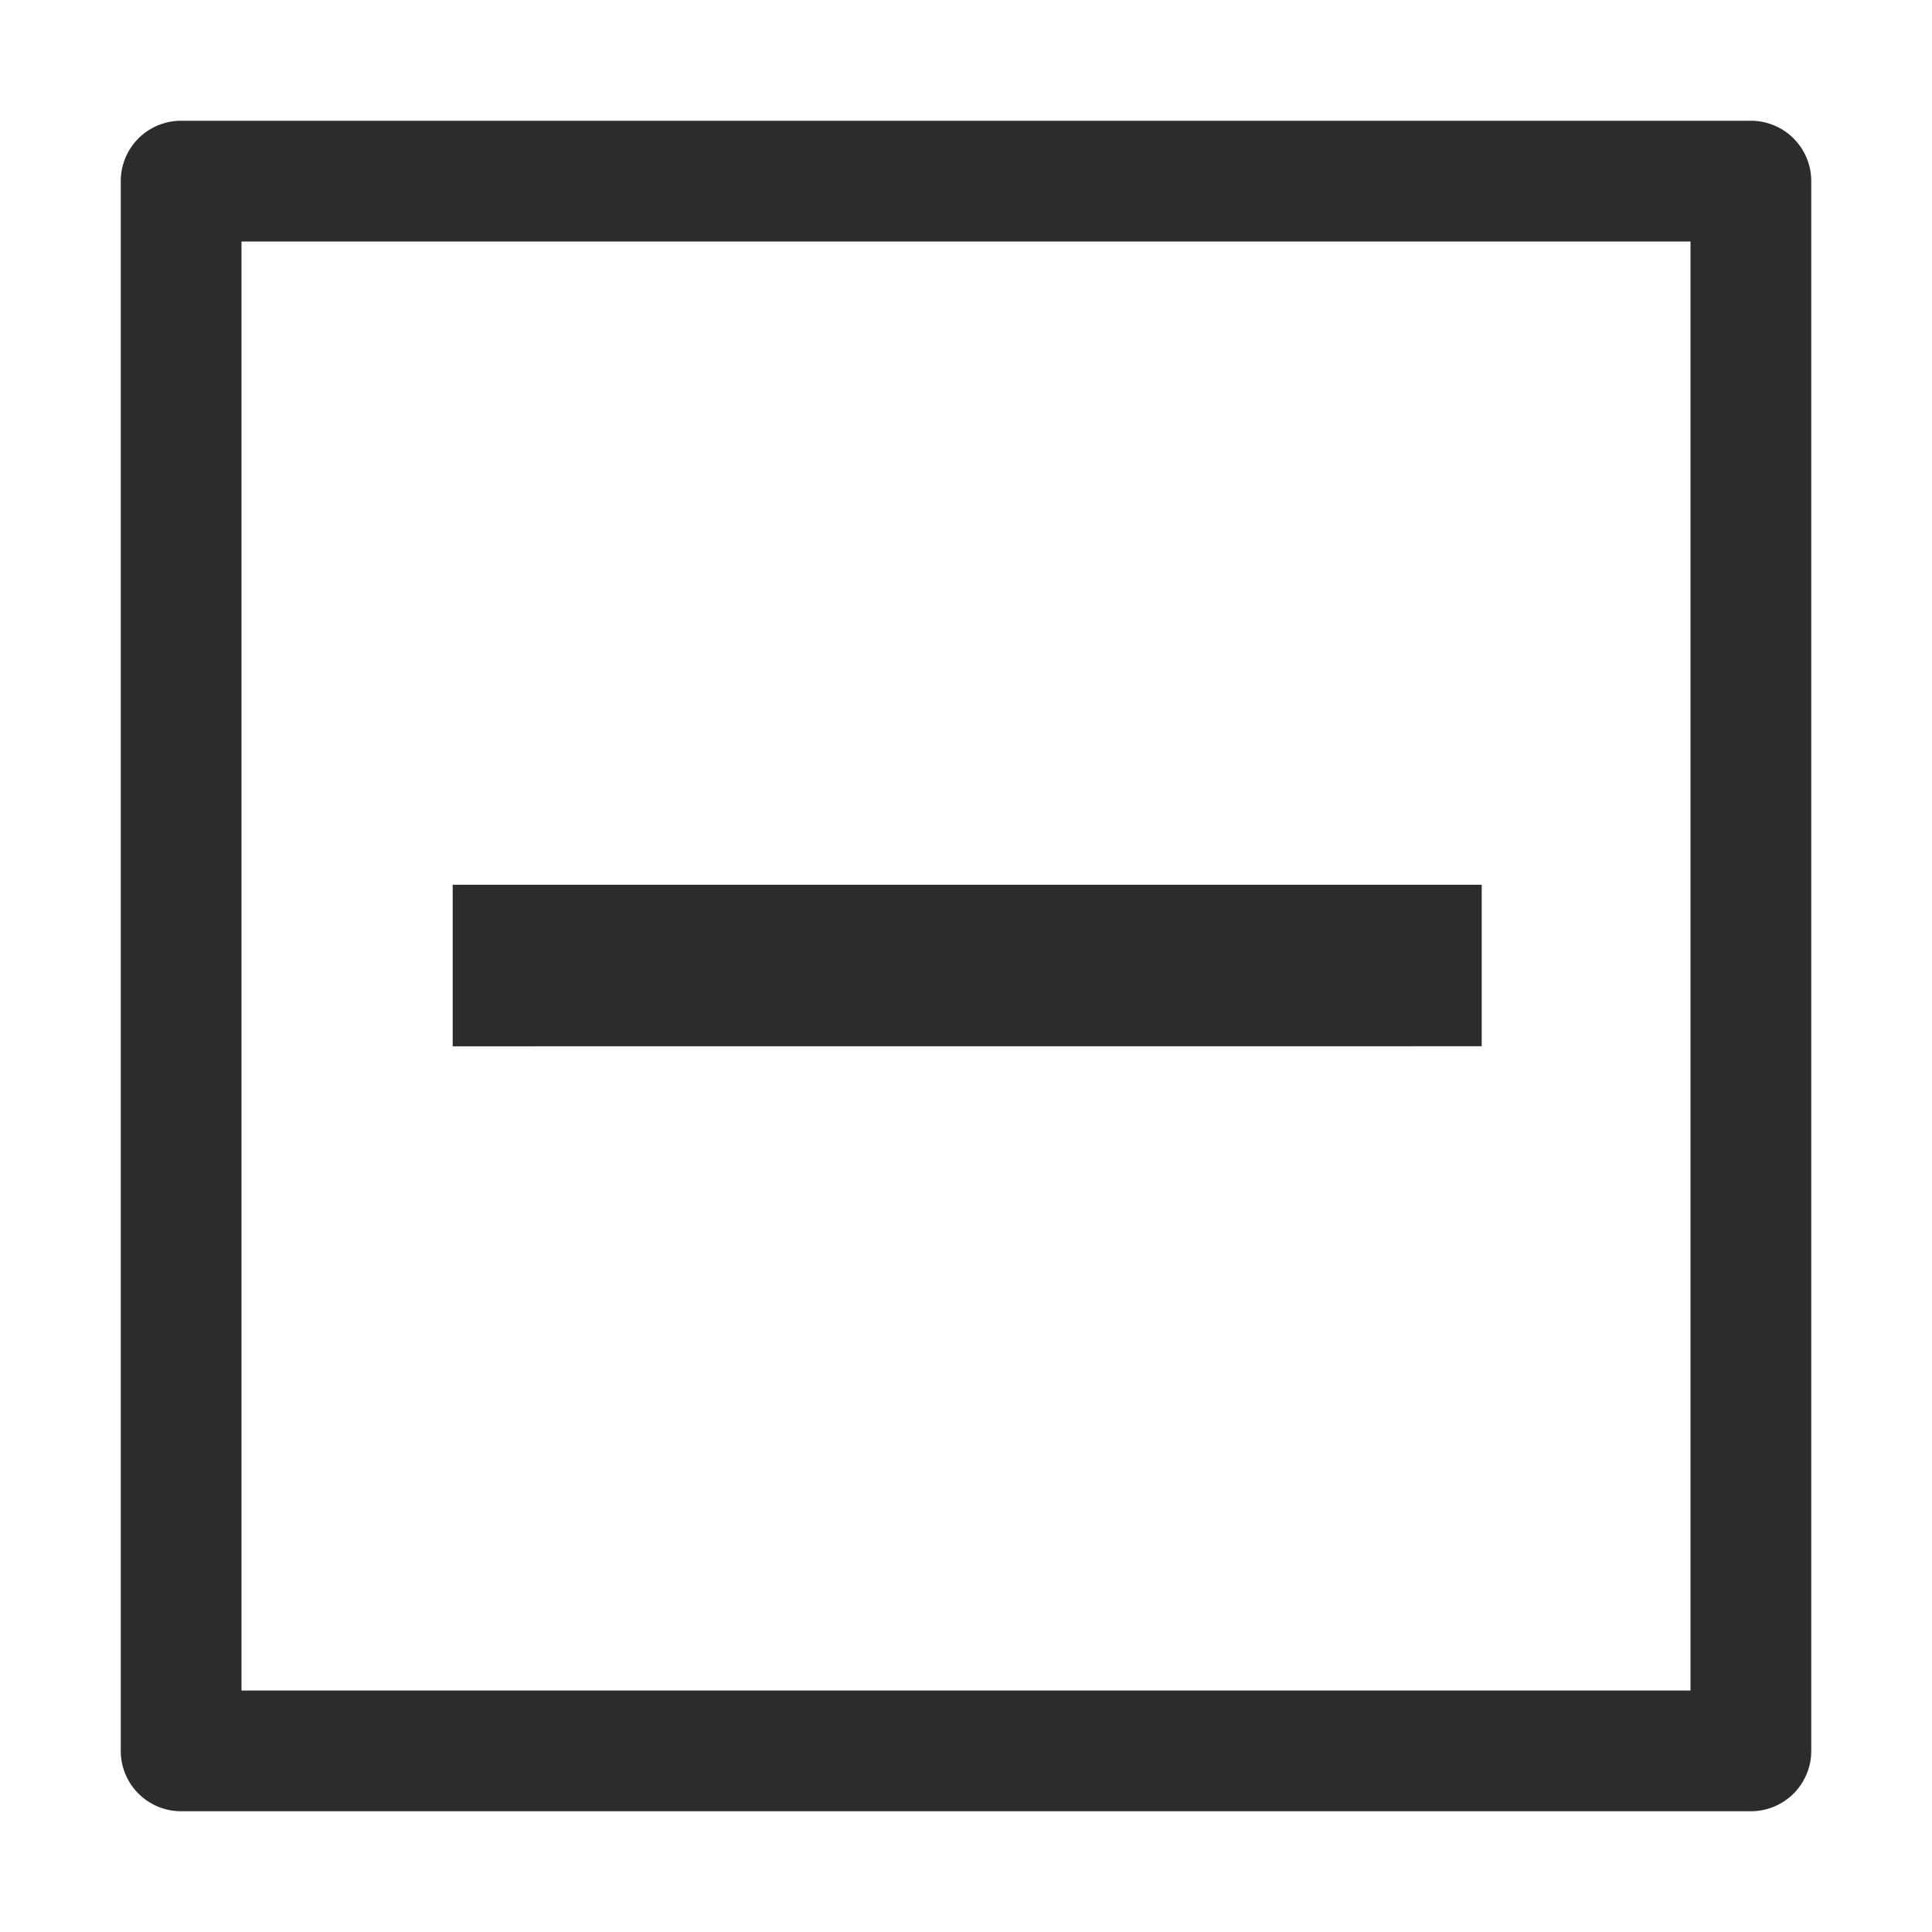
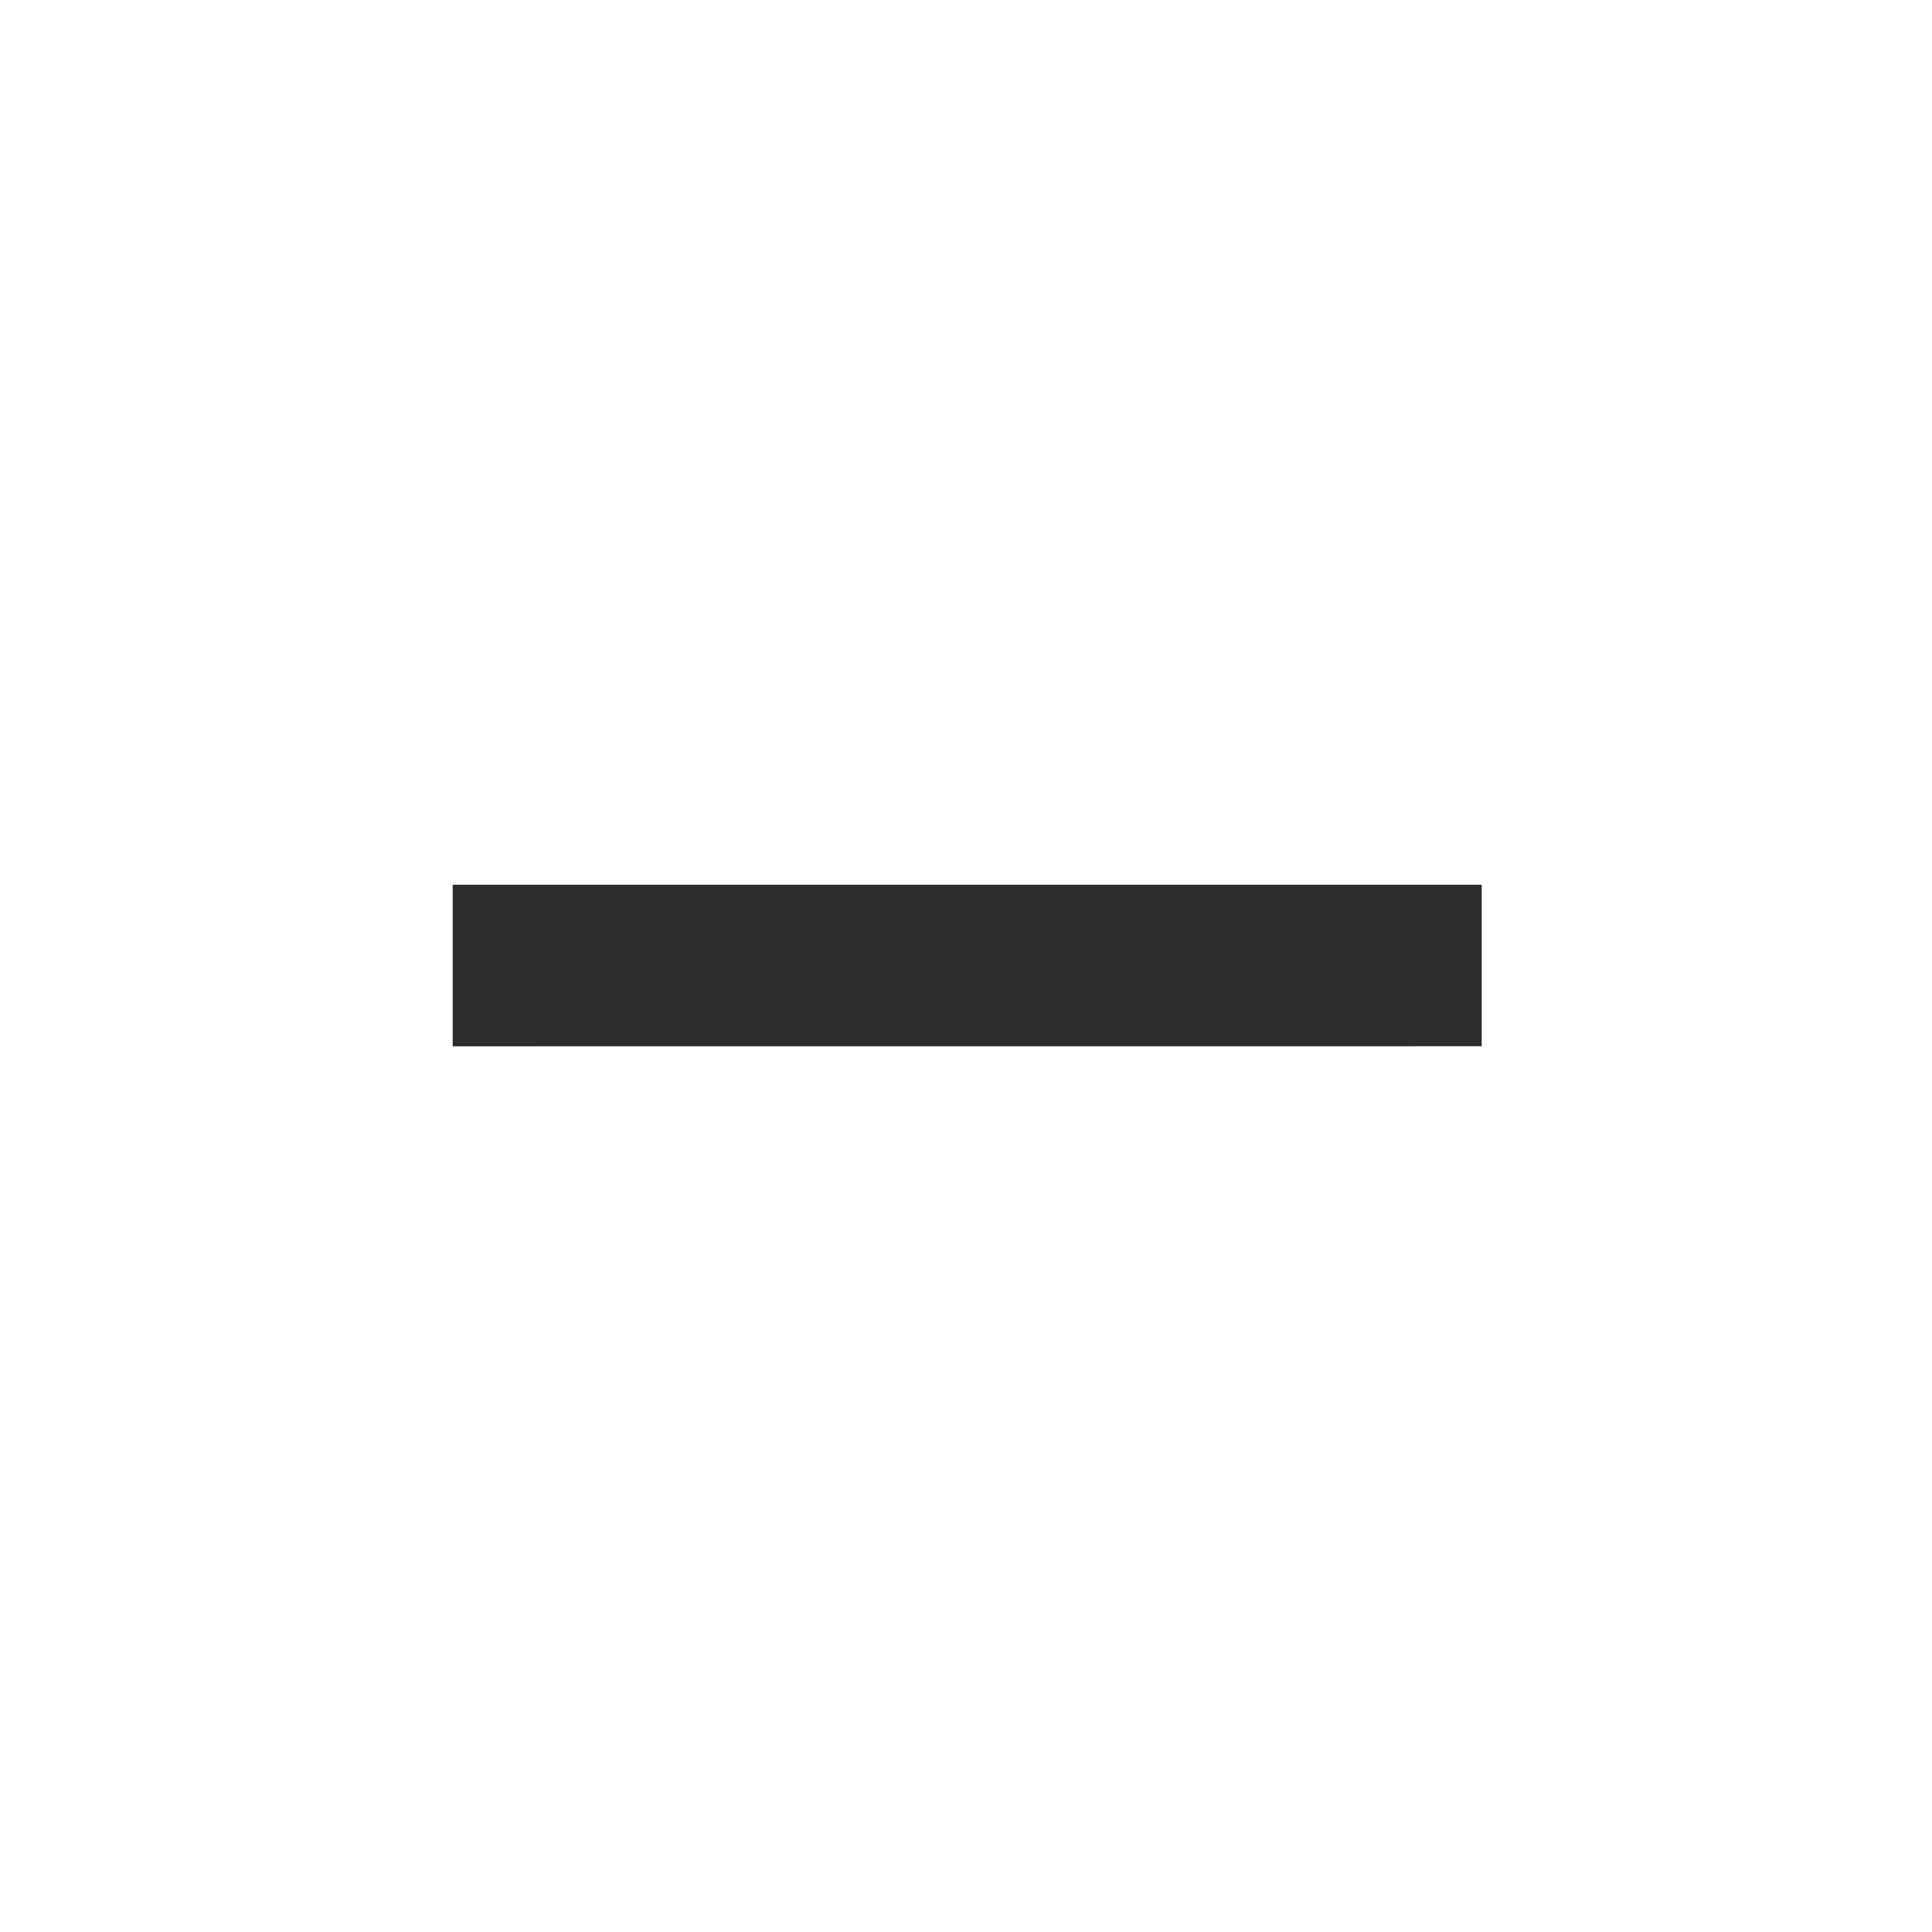
<svg xmlns="http://www.w3.org/2000/svg" t="1688126422097" class="icon" viewBox="0 0 1024 1024" version="1.1" p-id="16793" width="200" height="200">
-   <path d="M128 128v768h768V128H128zM96 64h832a32 32 0 0 1 32 32v832a32 32 0 0 1-32 32H96a32 32 0 0 1-32-32V96a32 32 0 0 1 32-32z" fill="#2c2c2c" p-id="16794" />
  <path d="M239.936 554.56v-85.632h545.408v85.6z" fill="#2c2c2c" p-id="16795" />
</svg>